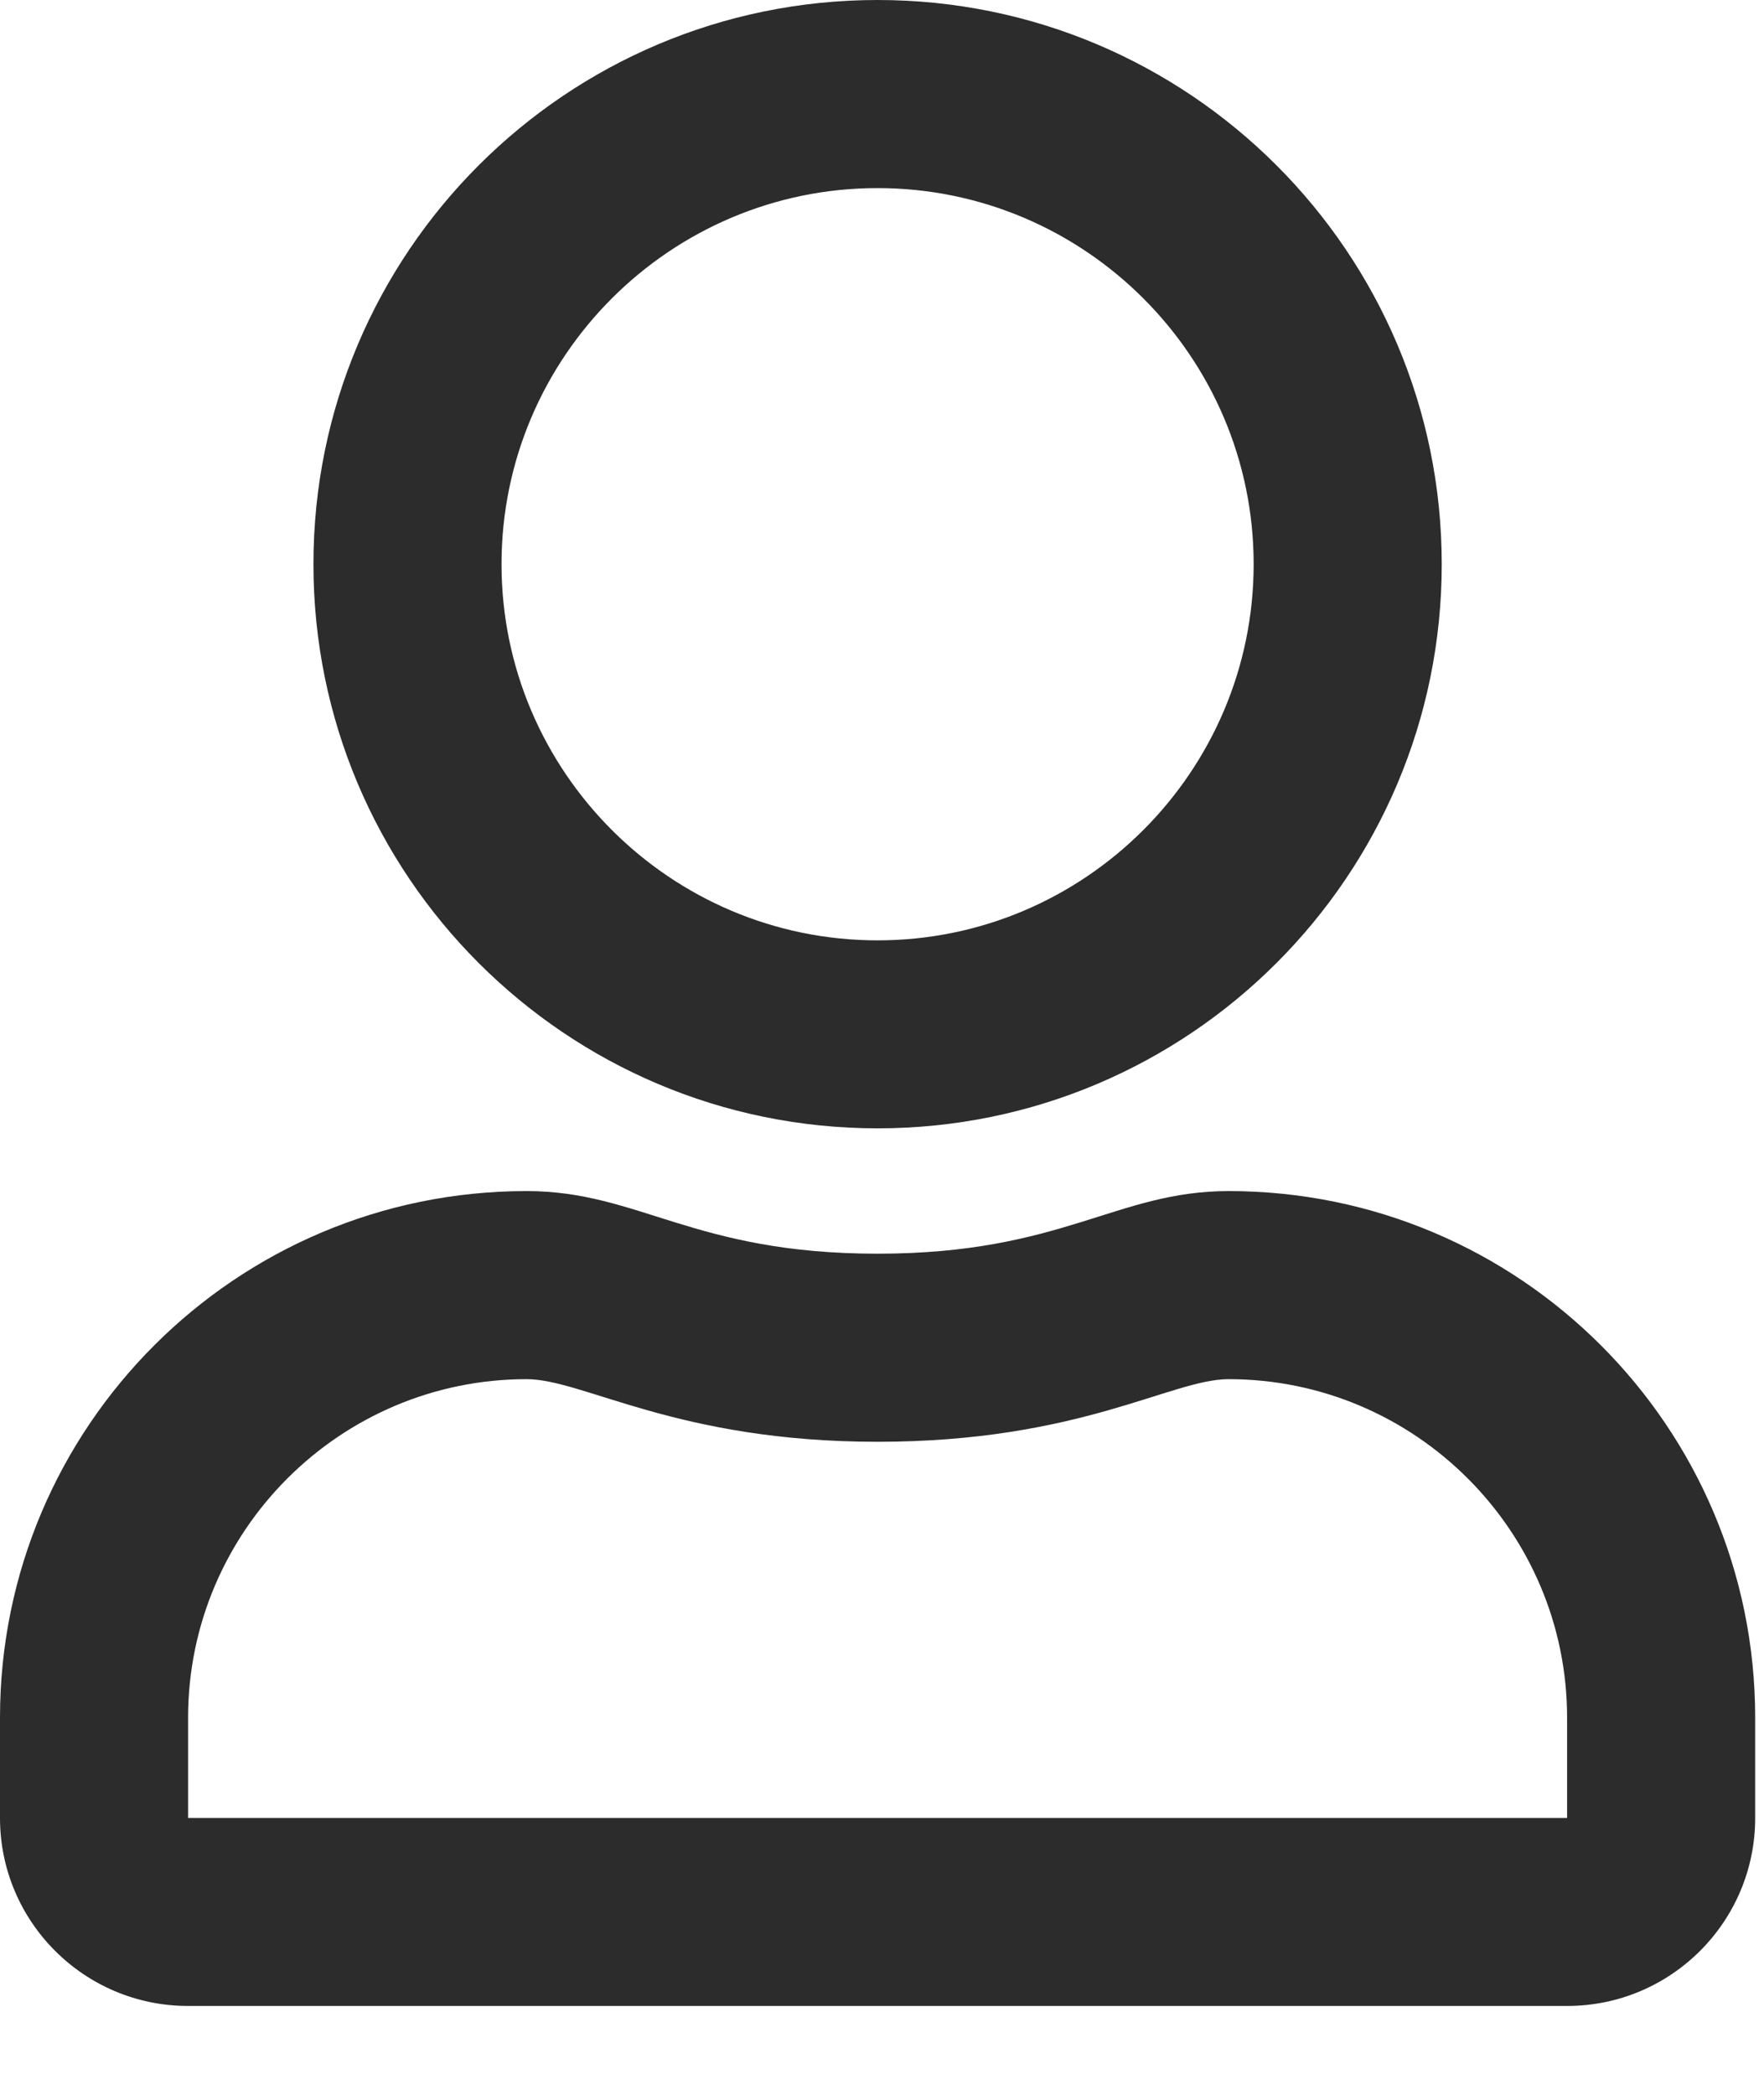
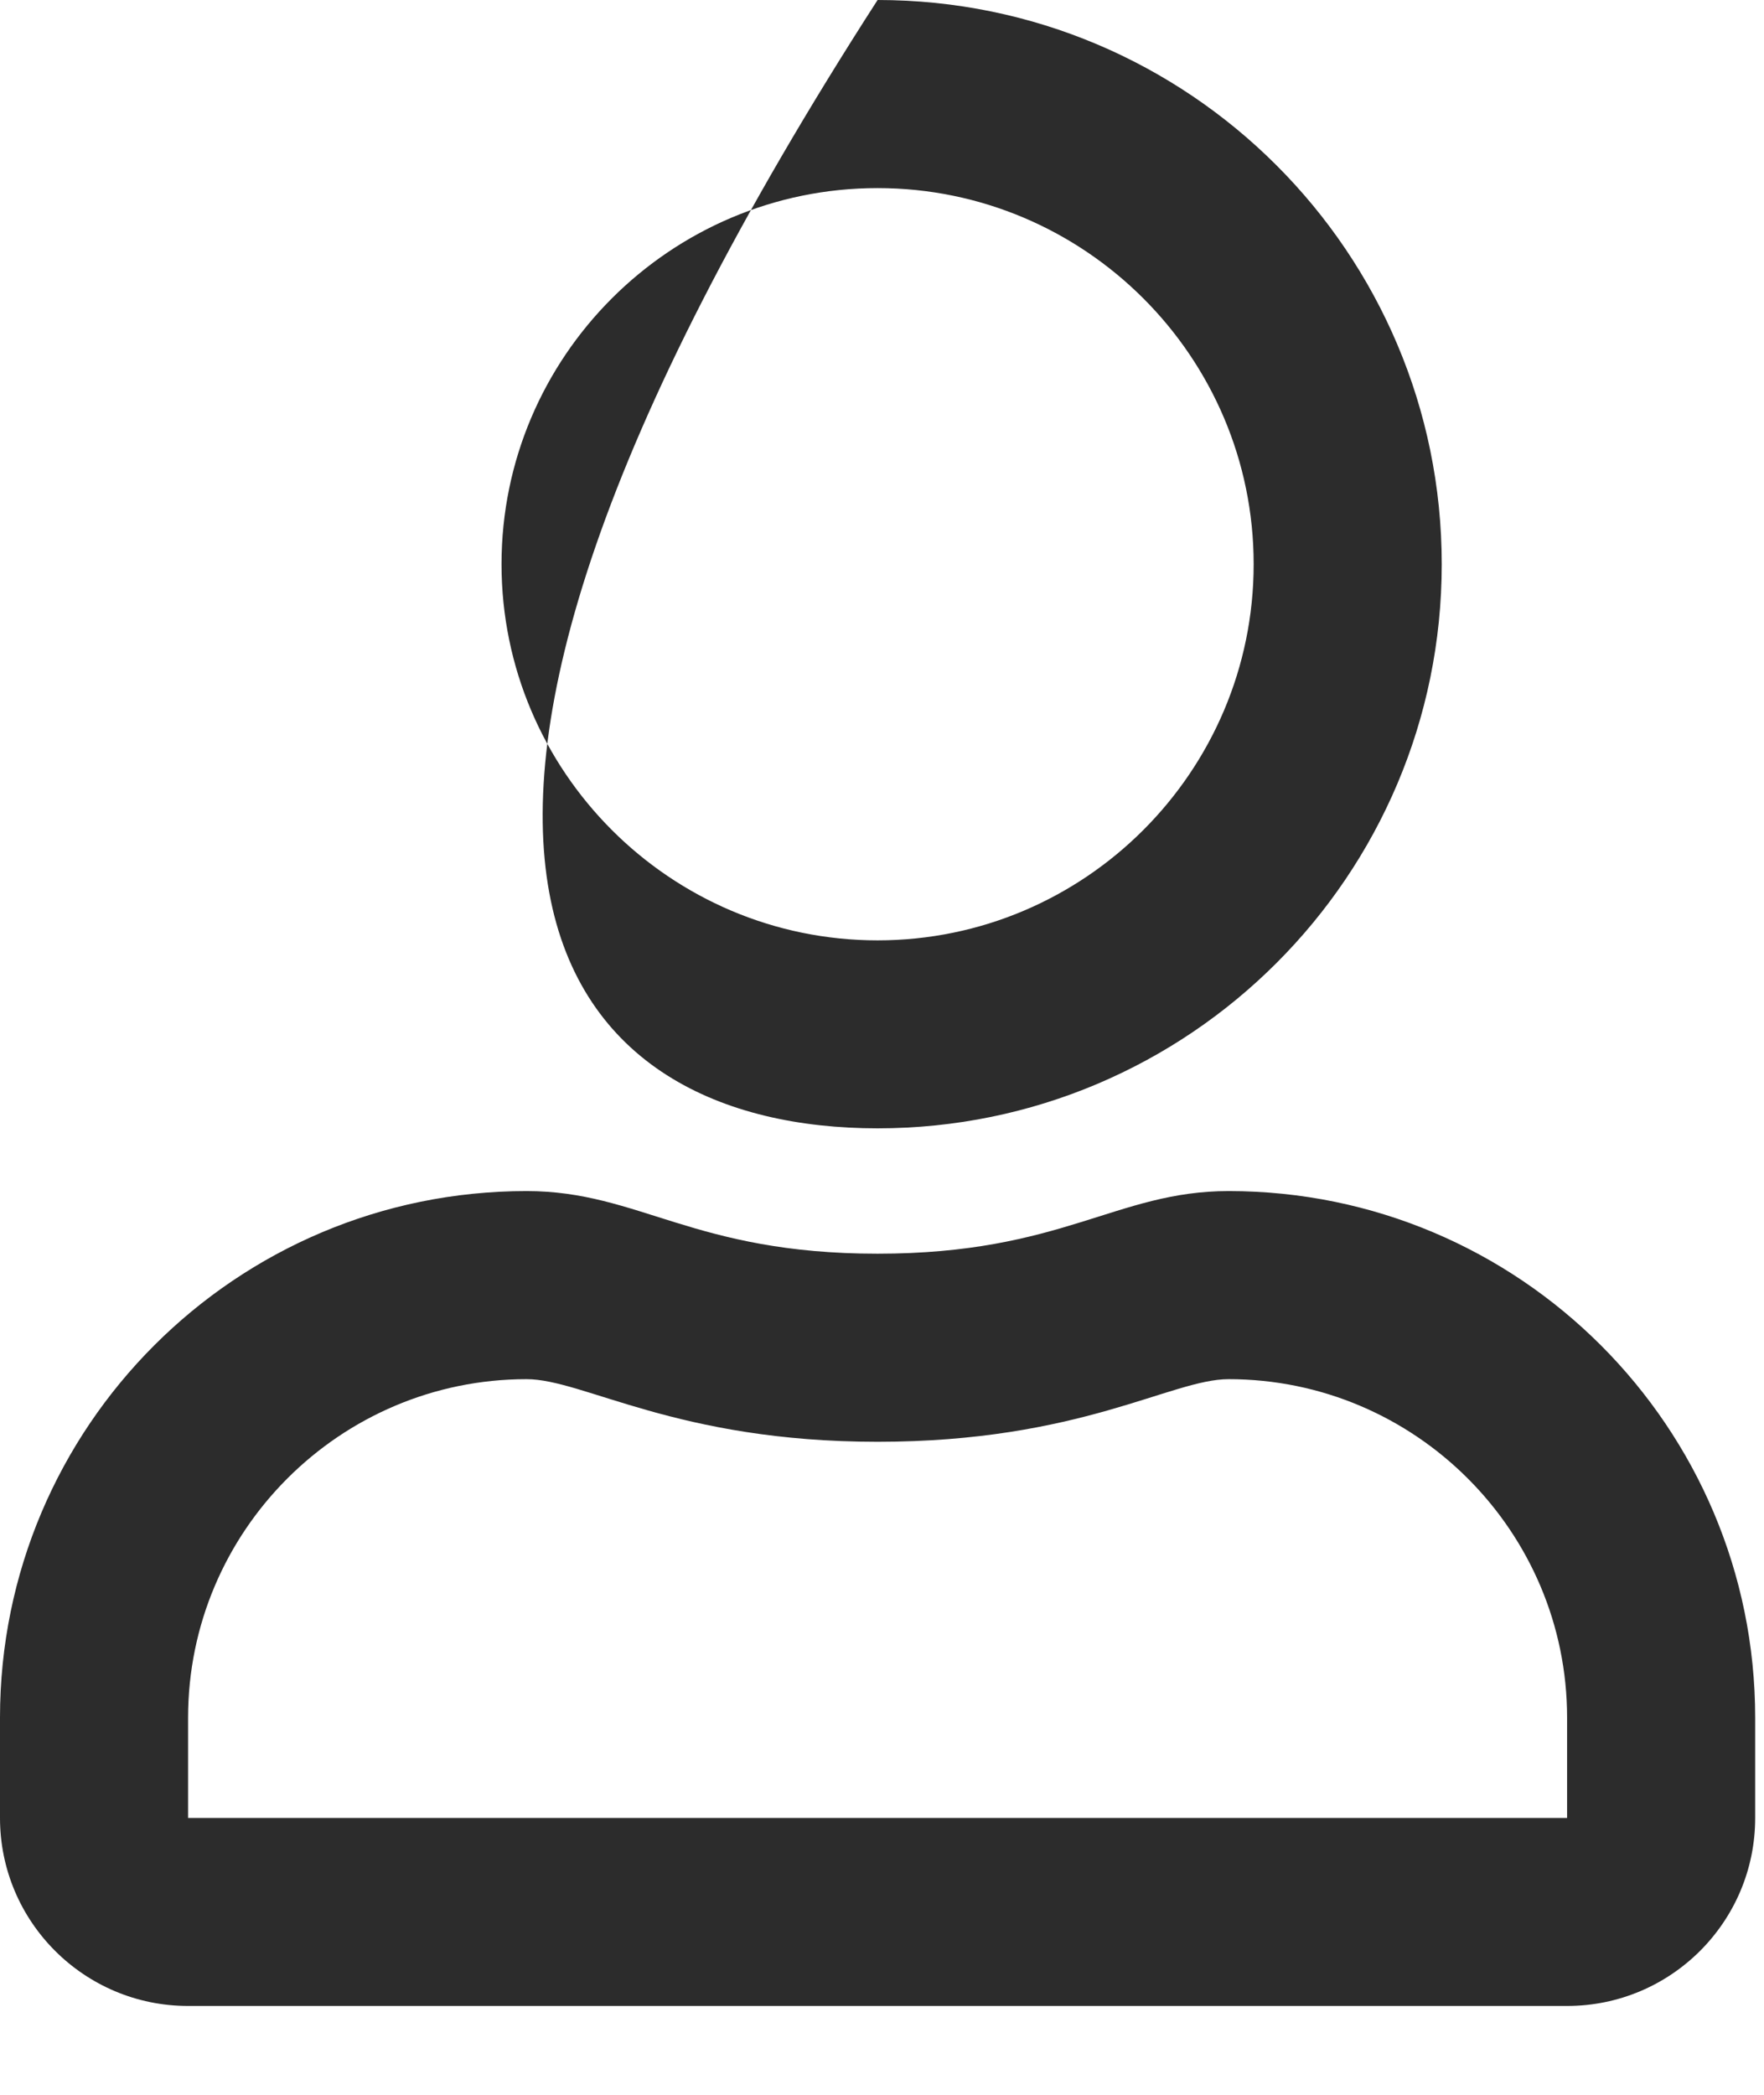
<svg xmlns="http://www.w3.org/2000/svg" width="16" height="19" viewBox="0 0 16 19" fill="none">
-   <path d="M11.144 10.803C10.124 10.803 9.634 11.371 7.96 11.371C6.286 11.371 5.799 10.803 4.776 10.803C2.139 10.803 0 12.942 0 15.579V16.489C0 17.43 0.764 18.194 1.706 18.194H14.214C15.156 18.194 15.92 17.43 15.92 16.489V15.579C15.92 12.942 13.781 10.803 11.144 10.803ZM14.214 16.489H1.706V15.579C1.706 13.887 3.084 12.509 4.776 12.509C5.295 12.509 6.137 13.077 7.96 13.077C9.797 13.077 10.622 12.509 11.144 12.509C12.835 12.509 14.214 13.887 14.214 15.579V16.489ZM7.96 10.234C10.785 10.234 13.077 7.942 13.077 5.117C13.077 2.292 10.785 0 7.96 0C5.135 0 2.843 2.292 2.843 5.117C2.843 7.942 5.135 10.234 7.96 10.234ZM7.96 1.706C9.84 1.706 11.371 3.237 11.371 5.117C11.371 6.997 9.84 8.529 7.96 8.529C6.08 8.529 4.549 6.997 4.549 5.117C4.549 3.237 6.08 1.706 7.96 1.706Z" fill="#2C2C2C" />
+   <path d="M11.144 10.803C10.124 10.803 9.634 11.371 7.96 11.371C6.286 11.371 5.799 10.803 4.776 10.803C2.139 10.803 0 12.942 0 15.579V16.489C0 17.43 0.764 18.194 1.706 18.194H14.214C15.156 18.194 15.92 17.43 15.92 16.489V15.579C15.92 12.942 13.781 10.803 11.144 10.803ZM14.214 16.489H1.706V15.579C1.706 13.887 3.084 12.509 4.776 12.509C5.295 12.509 6.137 13.077 7.96 13.077C9.797 13.077 10.622 12.509 11.144 12.509C12.835 12.509 14.214 13.887 14.214 15.579V16.489ZM7.96 10.234C10.785 10.234 13.077 7.942 13.077 5.117C13.077 2.292 10.785 0 7.96 0C2.843 7.942 5.135 10.234 7.96 10.234ZM7.96 1.706C9.84 1.706 11.371 3.237 11.371 5.117C11.371 6.997 9.84 8.529 7.96 8.529C6.08 8.529 4.549 6.997 4.549 5.117C4.549 3.237 6.08 1.706 7.96 1.706Z" fill="#2C2C2C" />
</svg>